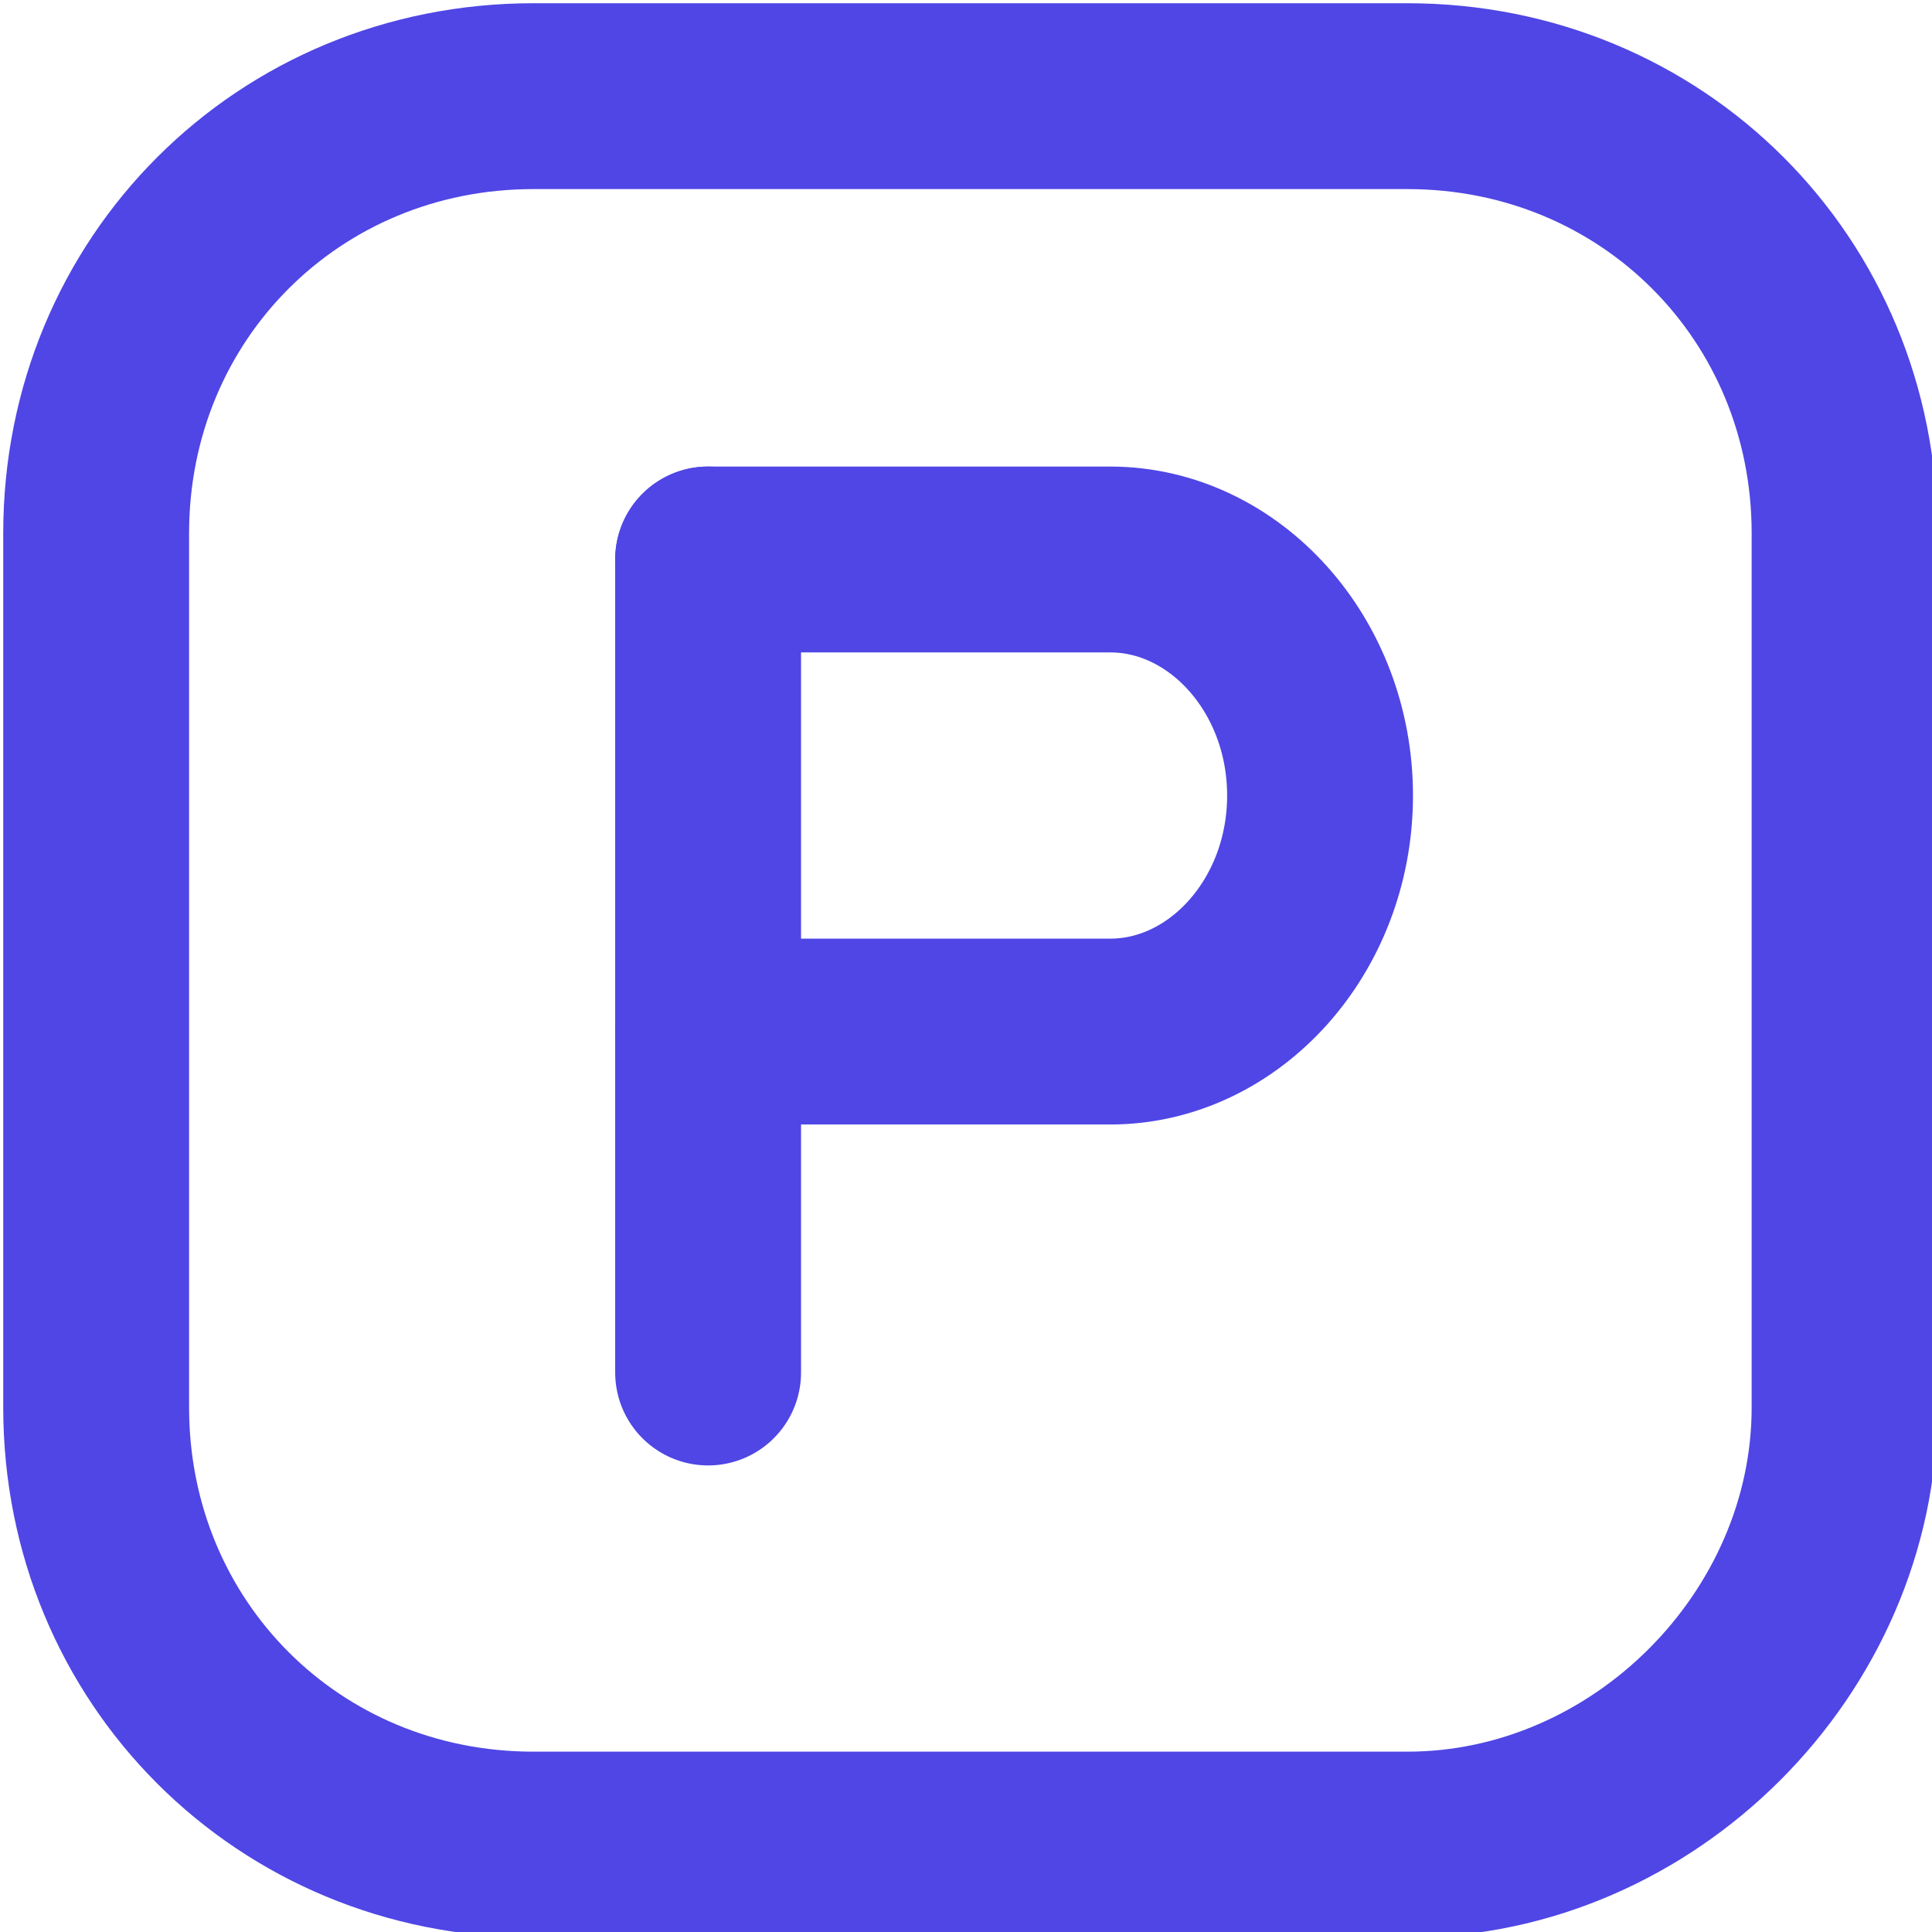
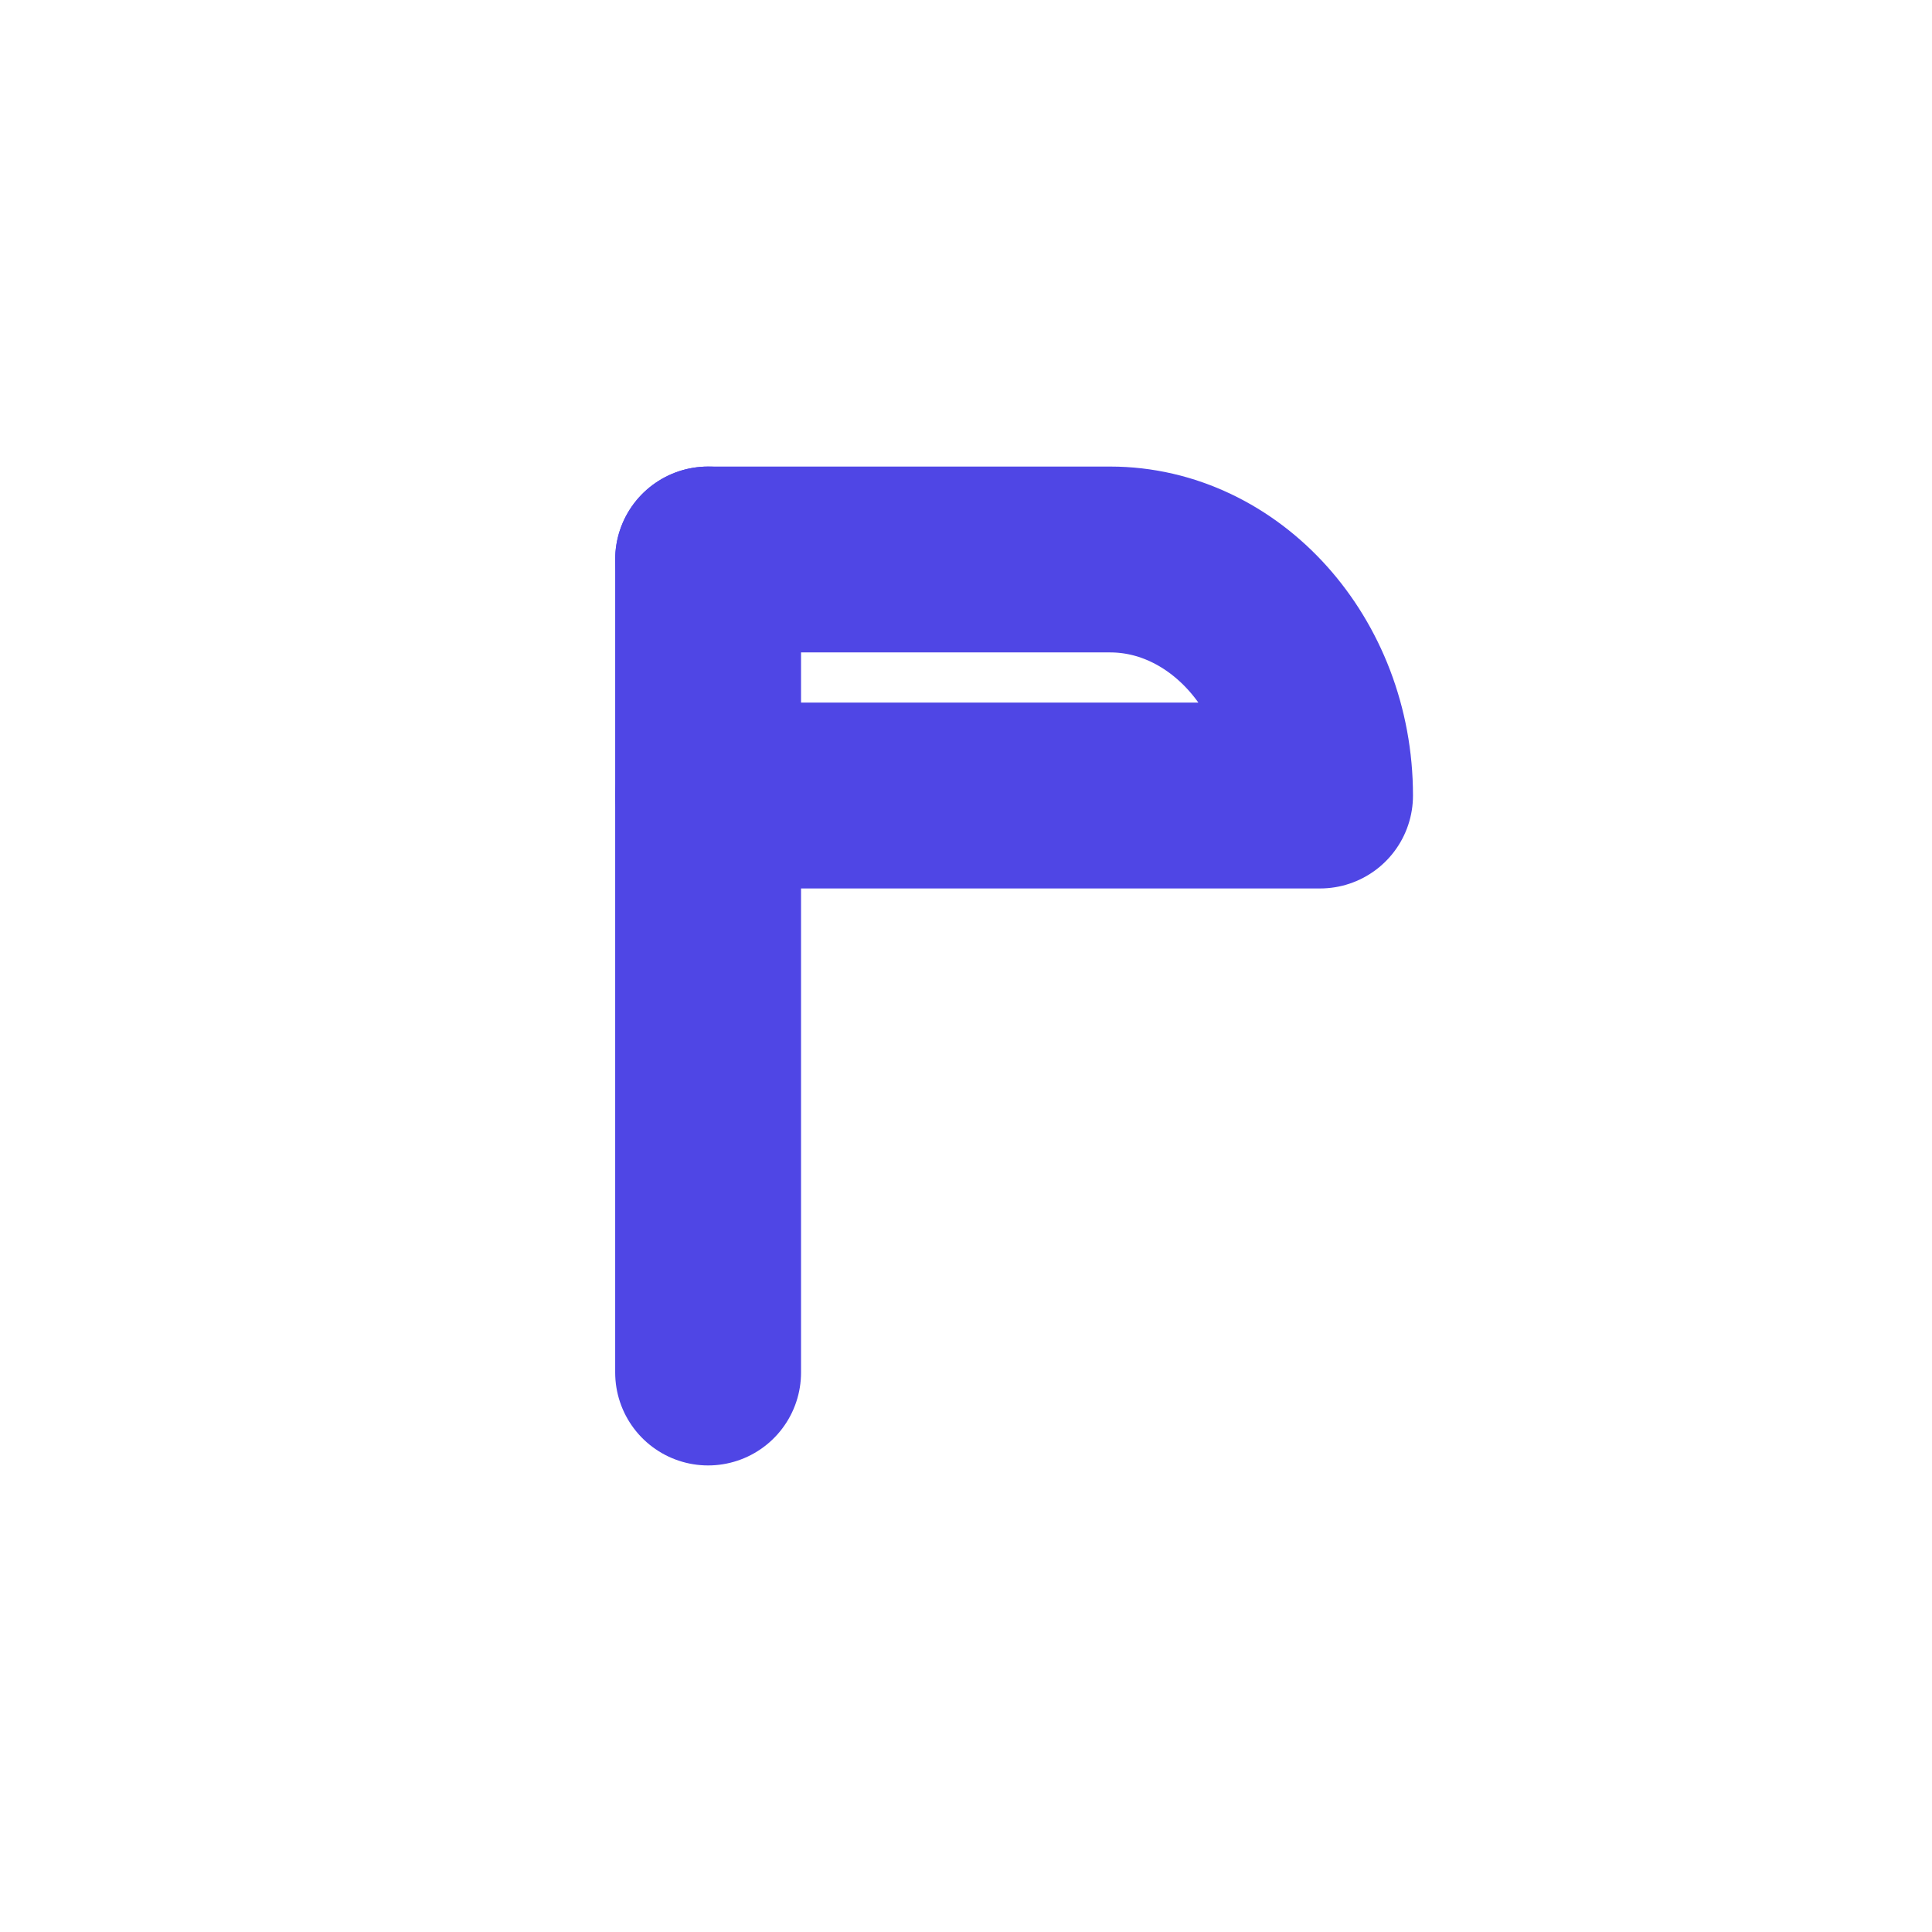
<svg xmlns="http://www.w3.org/2000/svg" version="1.1" id="Layer_1" x="0px" y="0px" viewBox="0 0 22.1 22.1" style="enable-background:new 0 0 22.1 22.1;" xml:space="preserve">
  <style type="text/css">
	.st0{fill:none;stroke:#4f46e5;stroke-width:2.126;stroke-linecap:round;stroke-linejoin:round;}
	.st1{fill:none;stroke:#4f46e5;stroke-width:2.126;stroke-miterlimit:10;}
	.st2{fill:none;stroke:#4f46e5;stroke-width:2.126;stroke-linecap:round;stroke-linejoin:round;}
</style>
  <g>
-     <path class="st0" d="M16.1,21.1h-10c-2.8,0-5-2.2-5-5v-10c0-2.8,2.2-5,5-5h10c2.8,0,5,2.2,5,5v10C21.1,18.8,18.8,21.1,16.1,21.1z" />
    <g>
-       <path class="st0" d="M8.1,6.4h4.6c1.3,0,2.4,1.2,2.4,2.7v0c0,1.5-1.1,2.7-2.4,2.7H8.1" />
+       <path class="st0" d="M8.1,6.4h4.6c1.3,0,2.4,1.2,2.4,2.7v0H8.1" />
      <line class="st0" x1="8.1" y1="6.4" x2="8.1" y2="15.7" />
    </g>
  </g>
</svg>